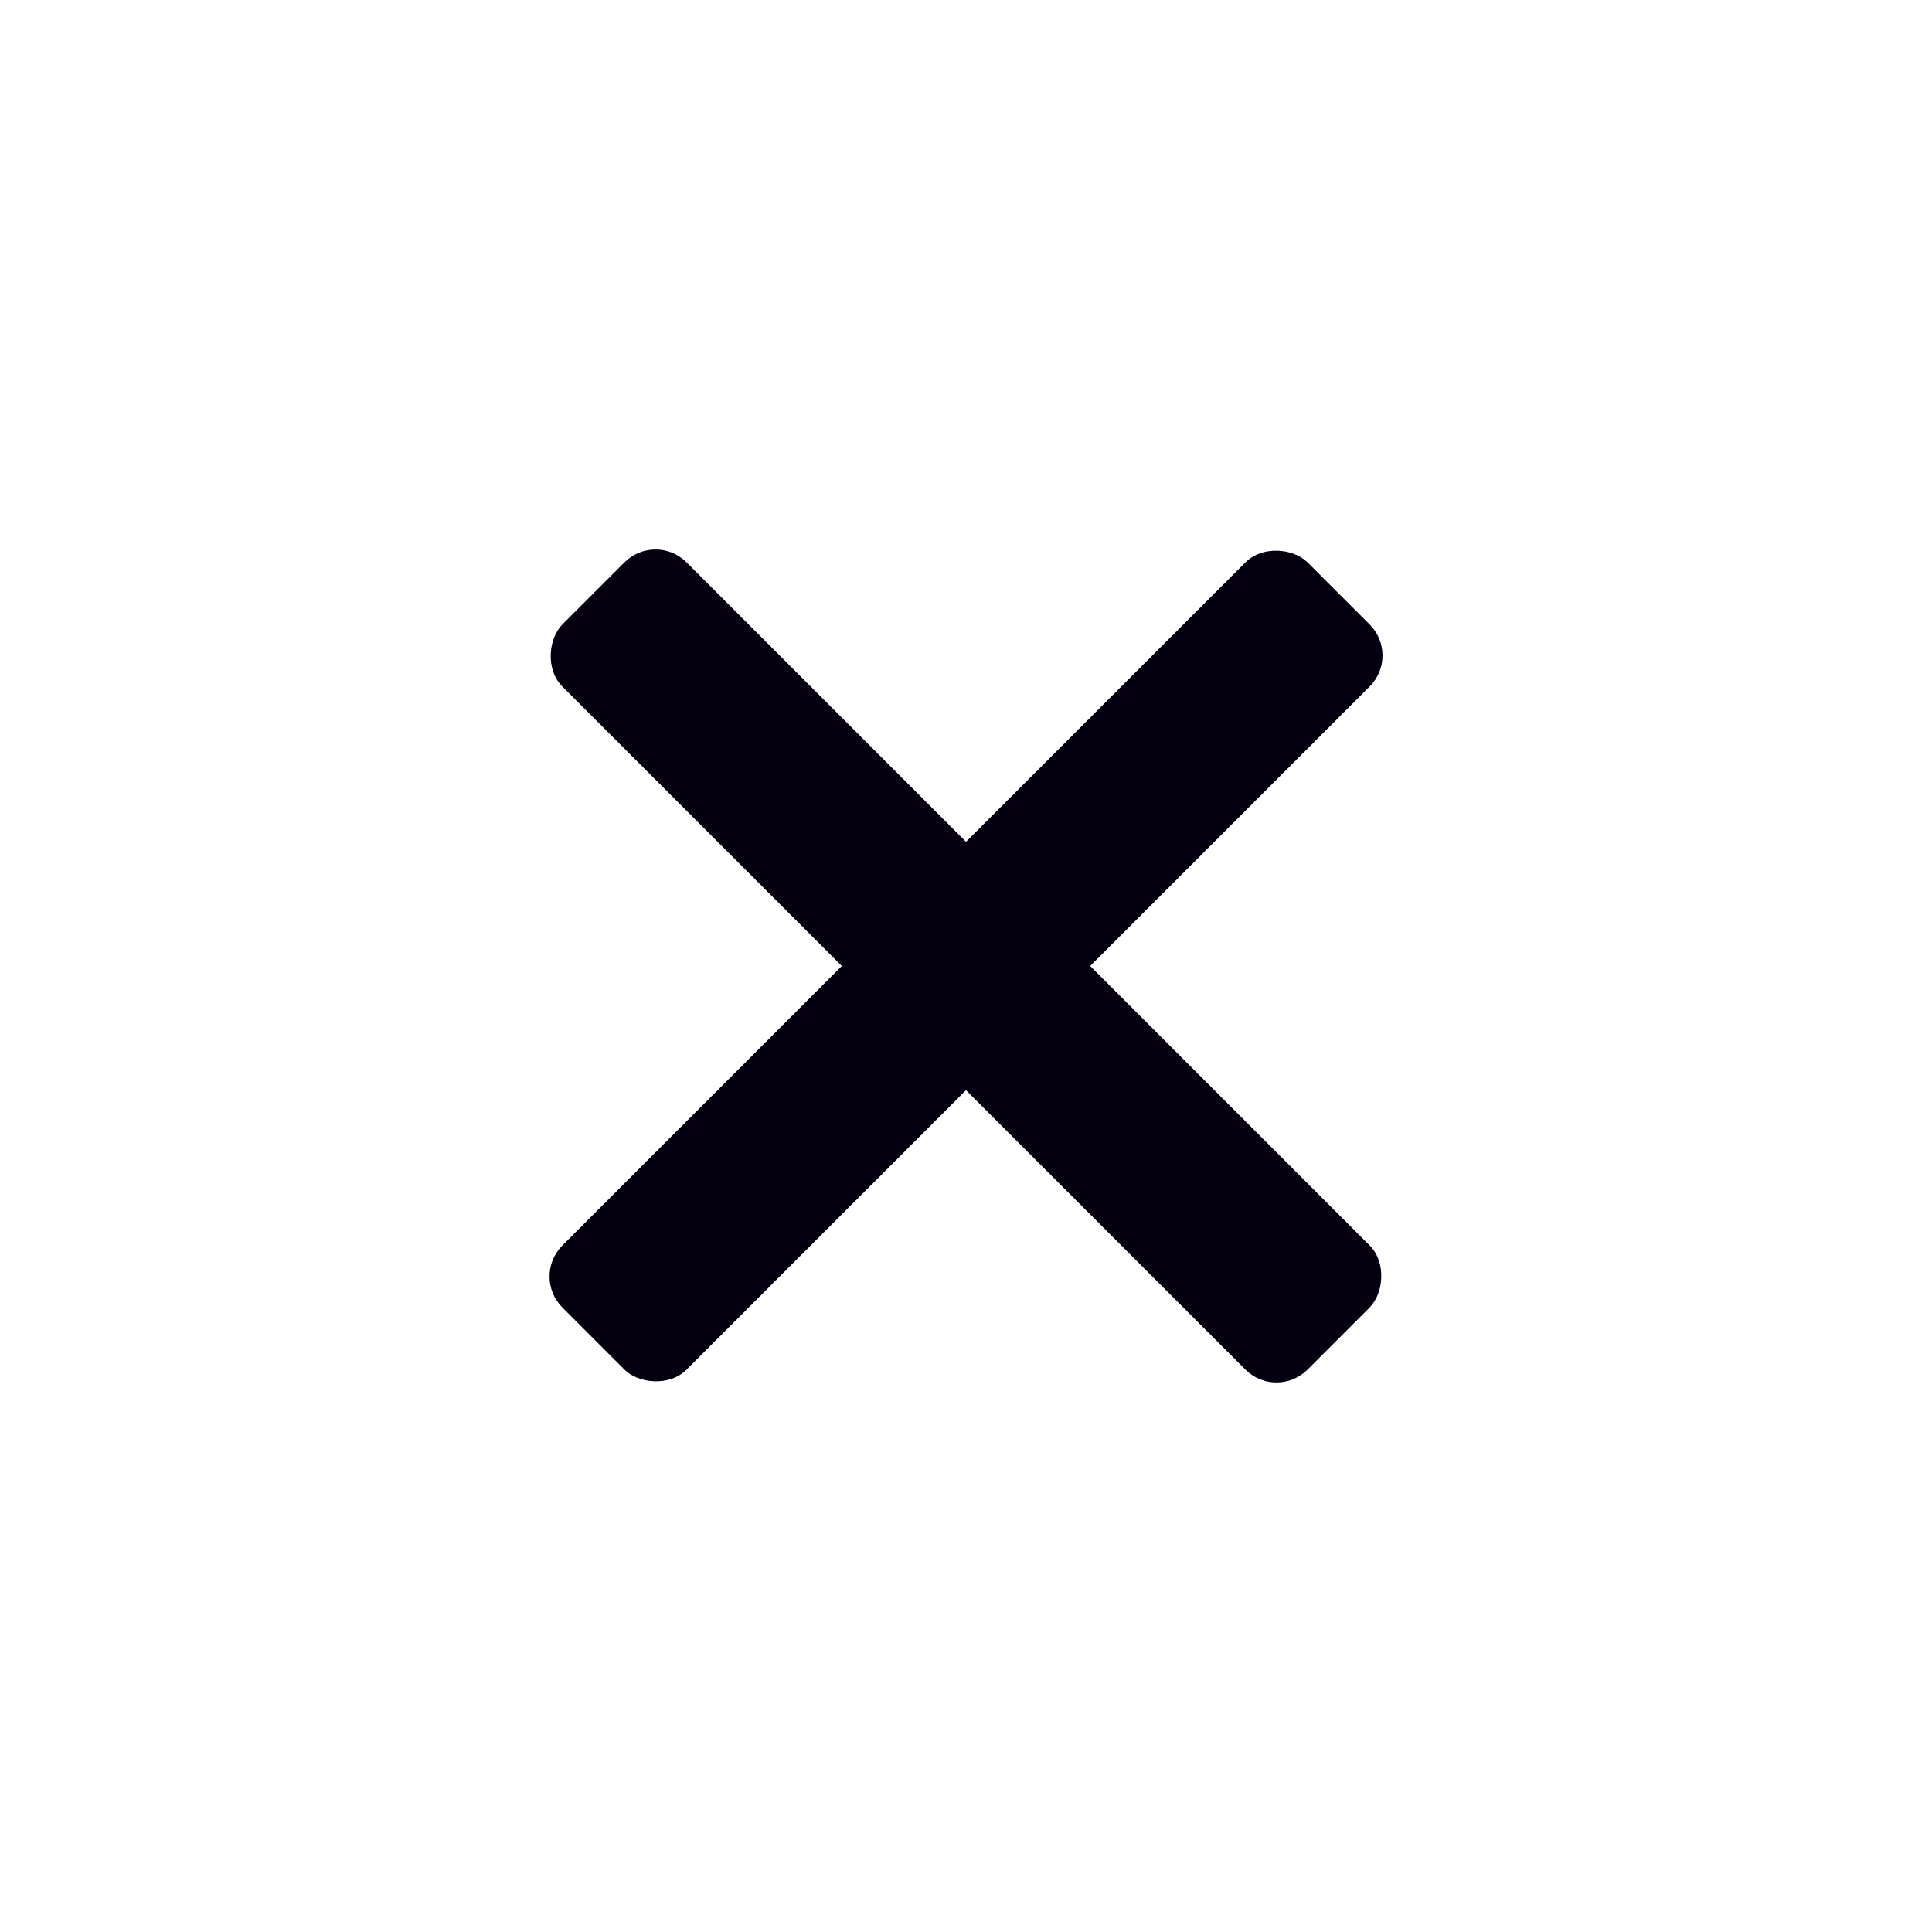
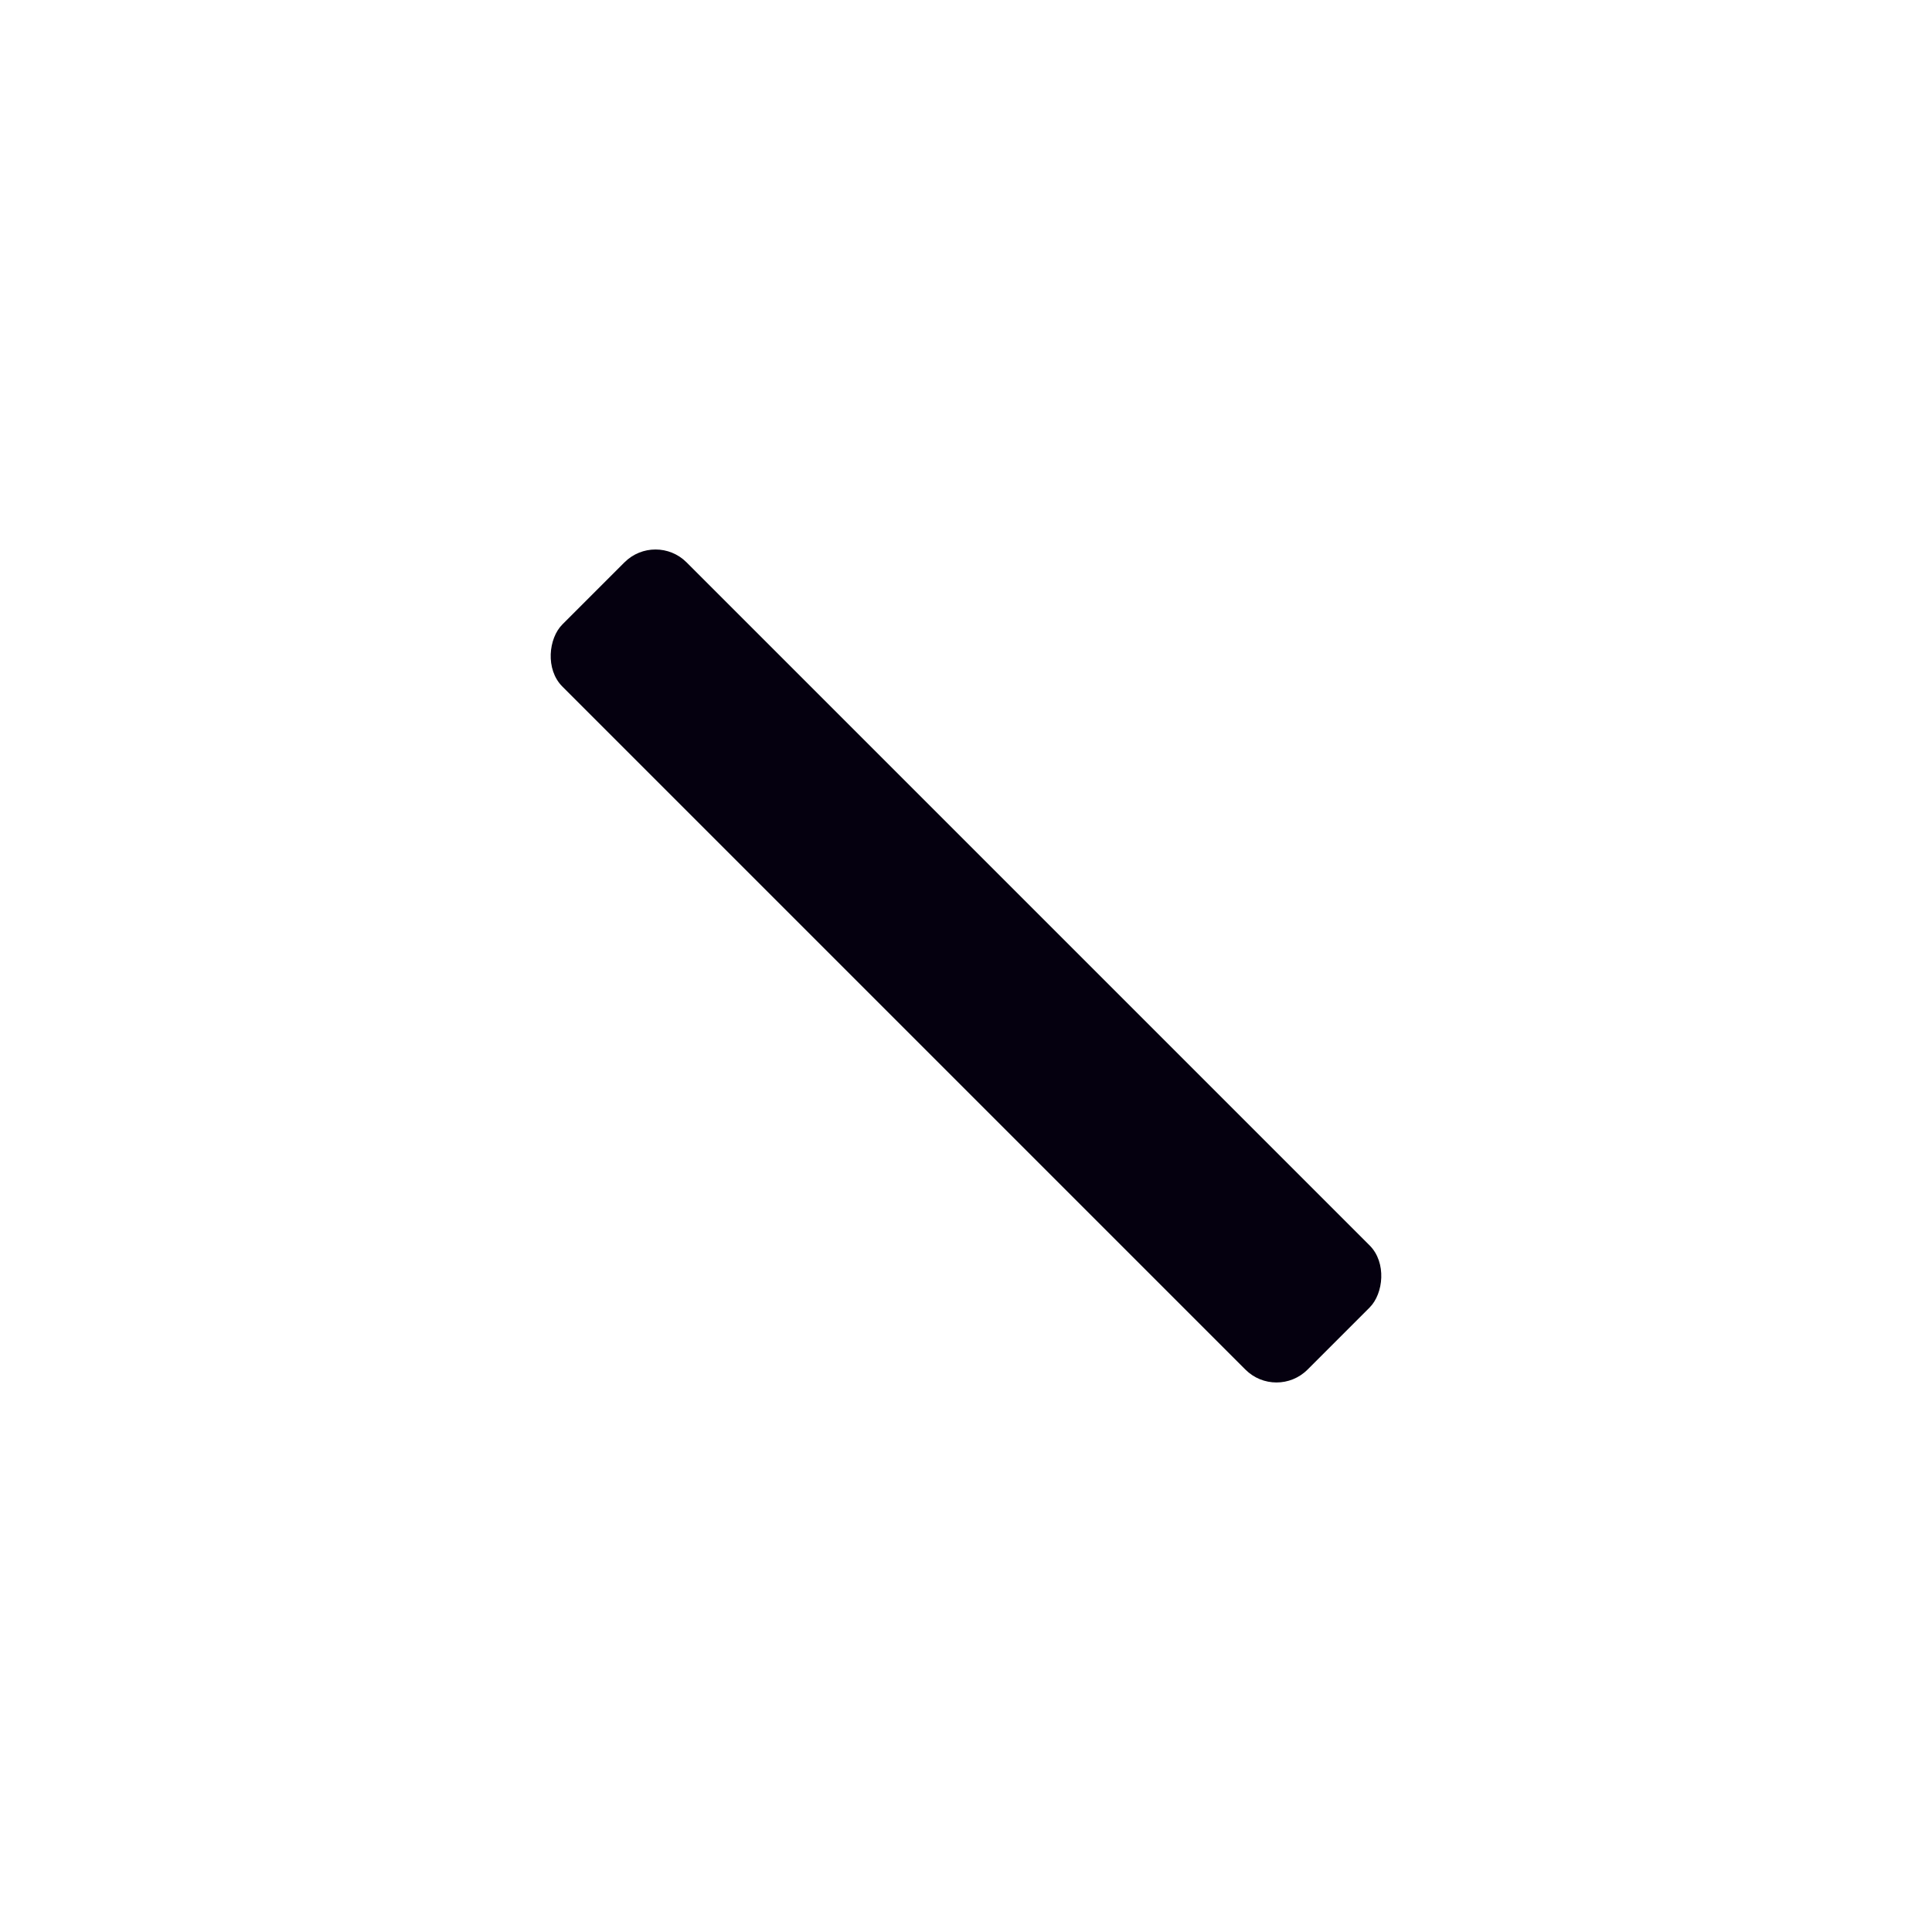
<svg xmlns="http://www.w3.org/2000/svg" width="44" height="44" viewBox="0 0 44 44" fill="none">
-   <rect x="12.101" y="29.071" width="24" height="4" rx="1" transform="rotate(-45 12.101 29.071)" fill="#05000F" />
  <rect x="29.071" y="31.899" width="24" height="4" rx="1" transform="rotate(-135 29.071 31.899)" fill="#05000F" />
</svg>